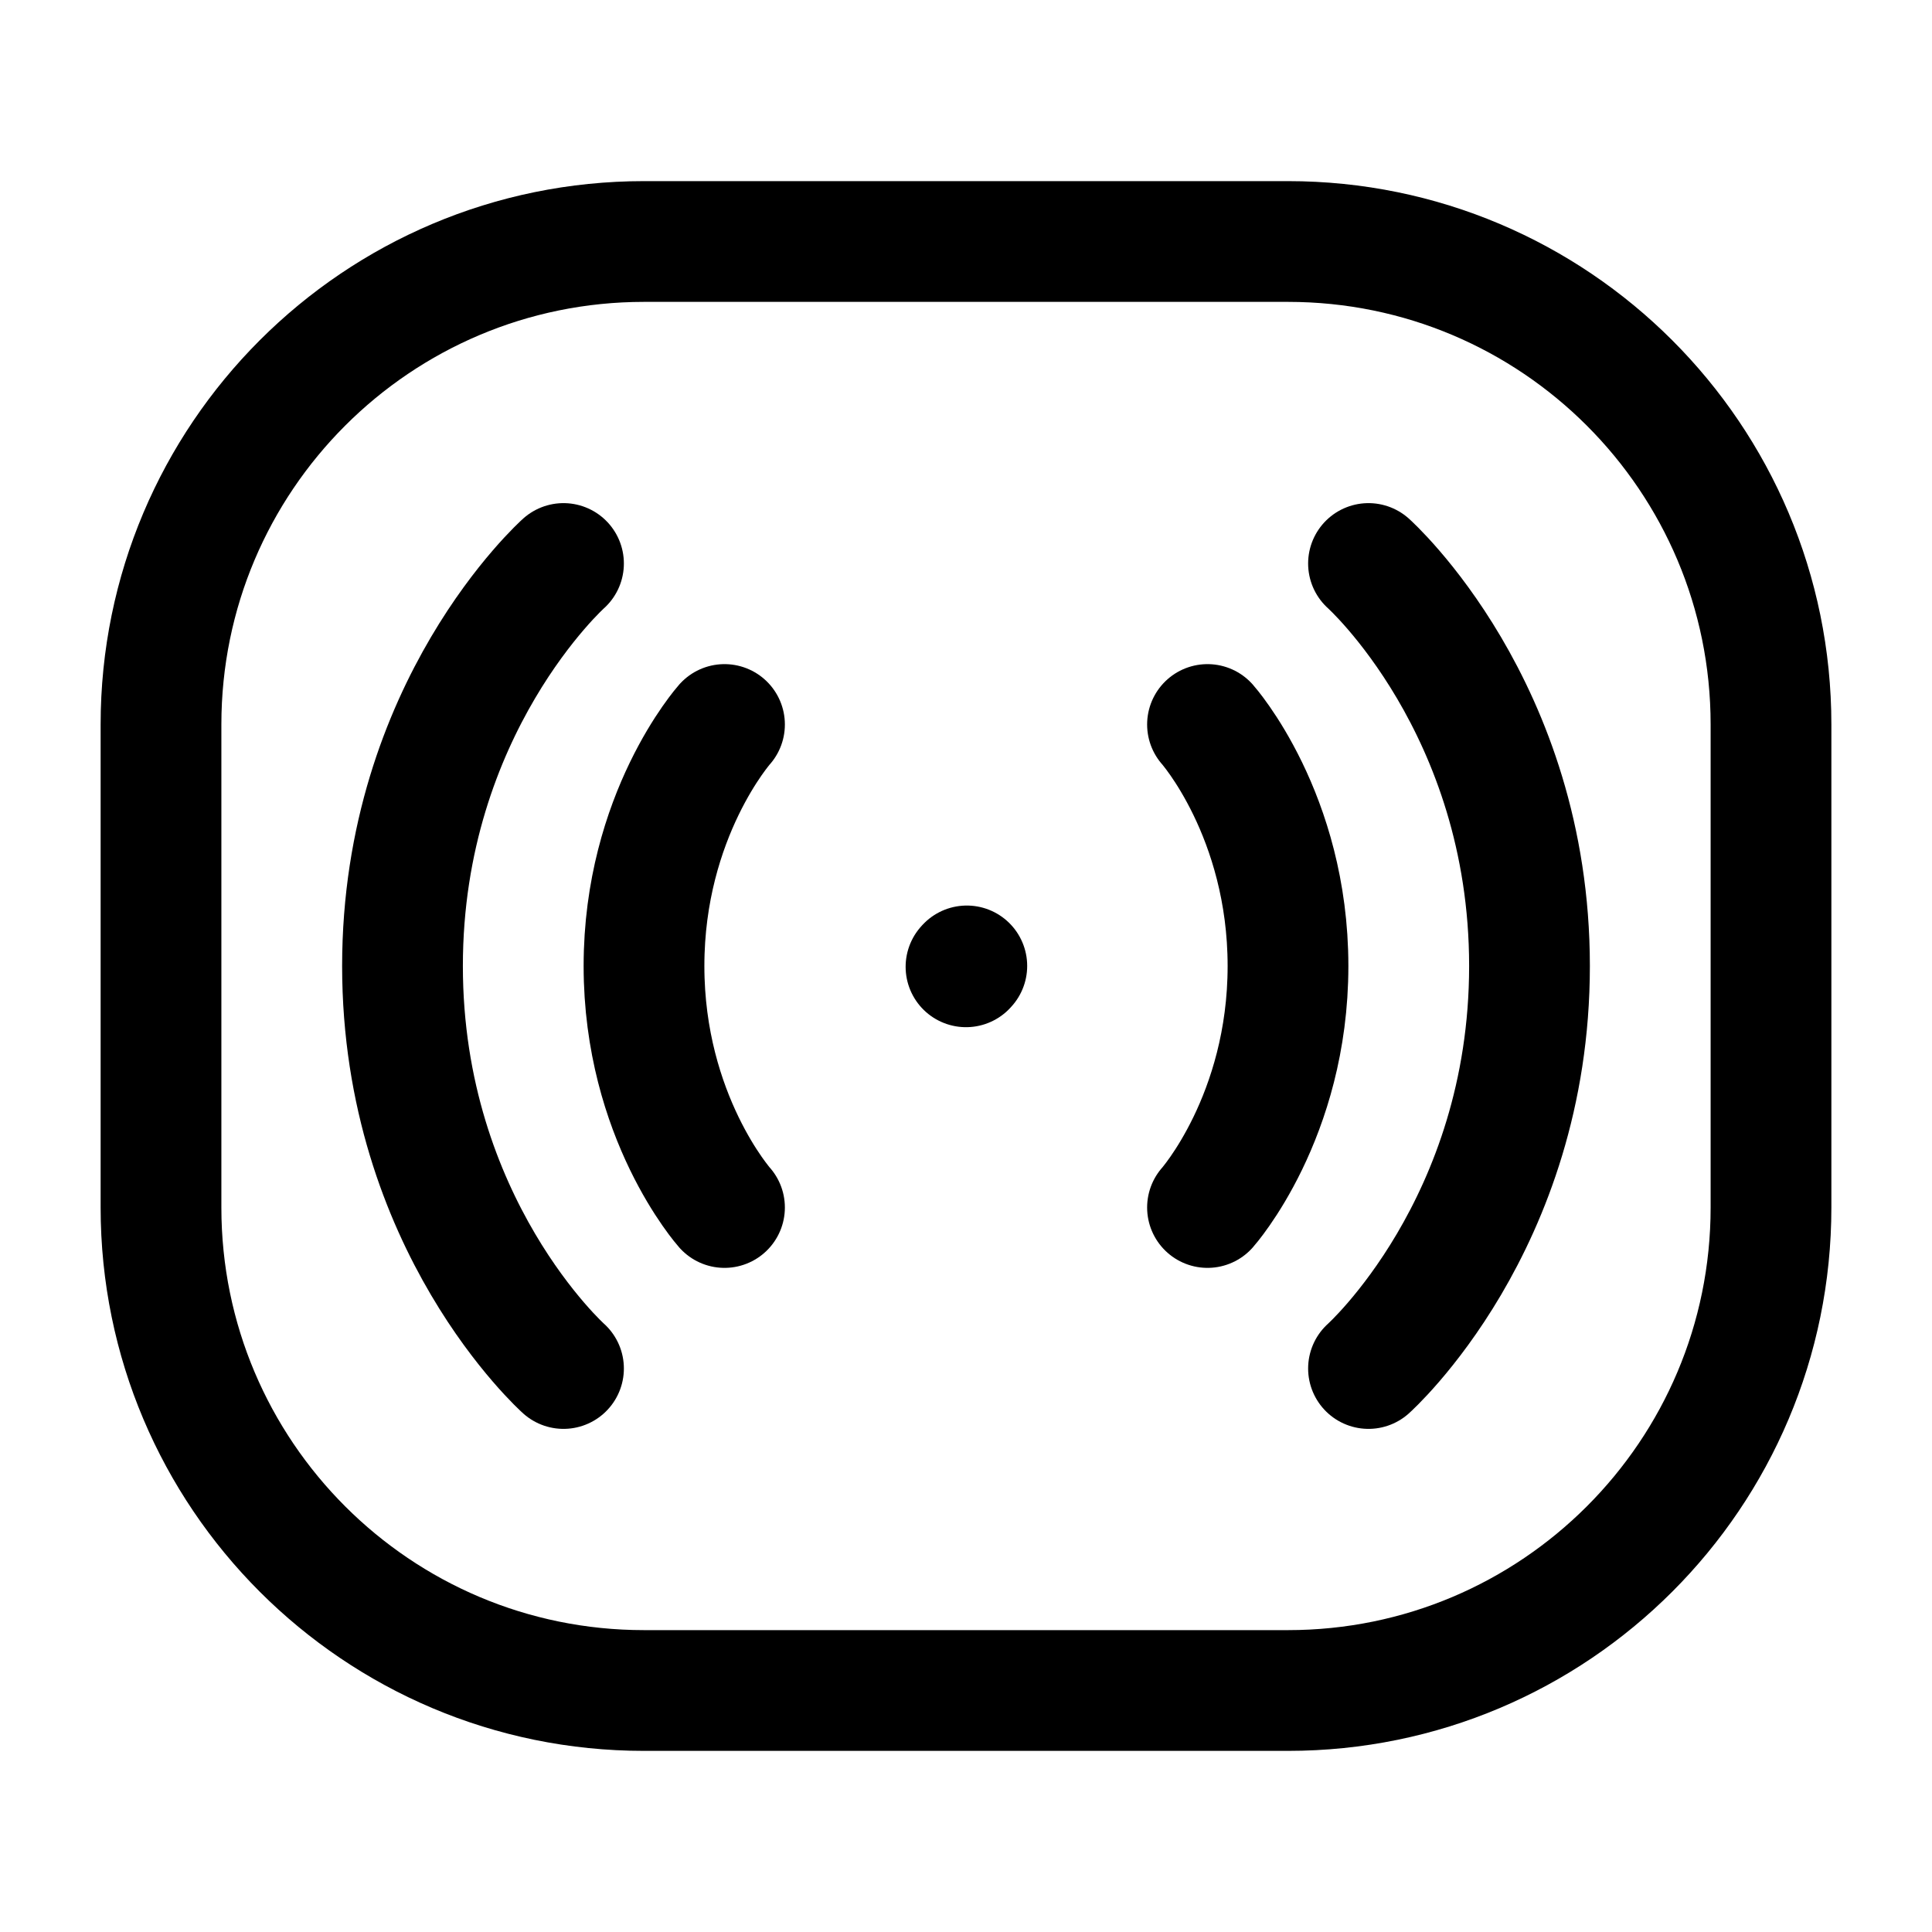
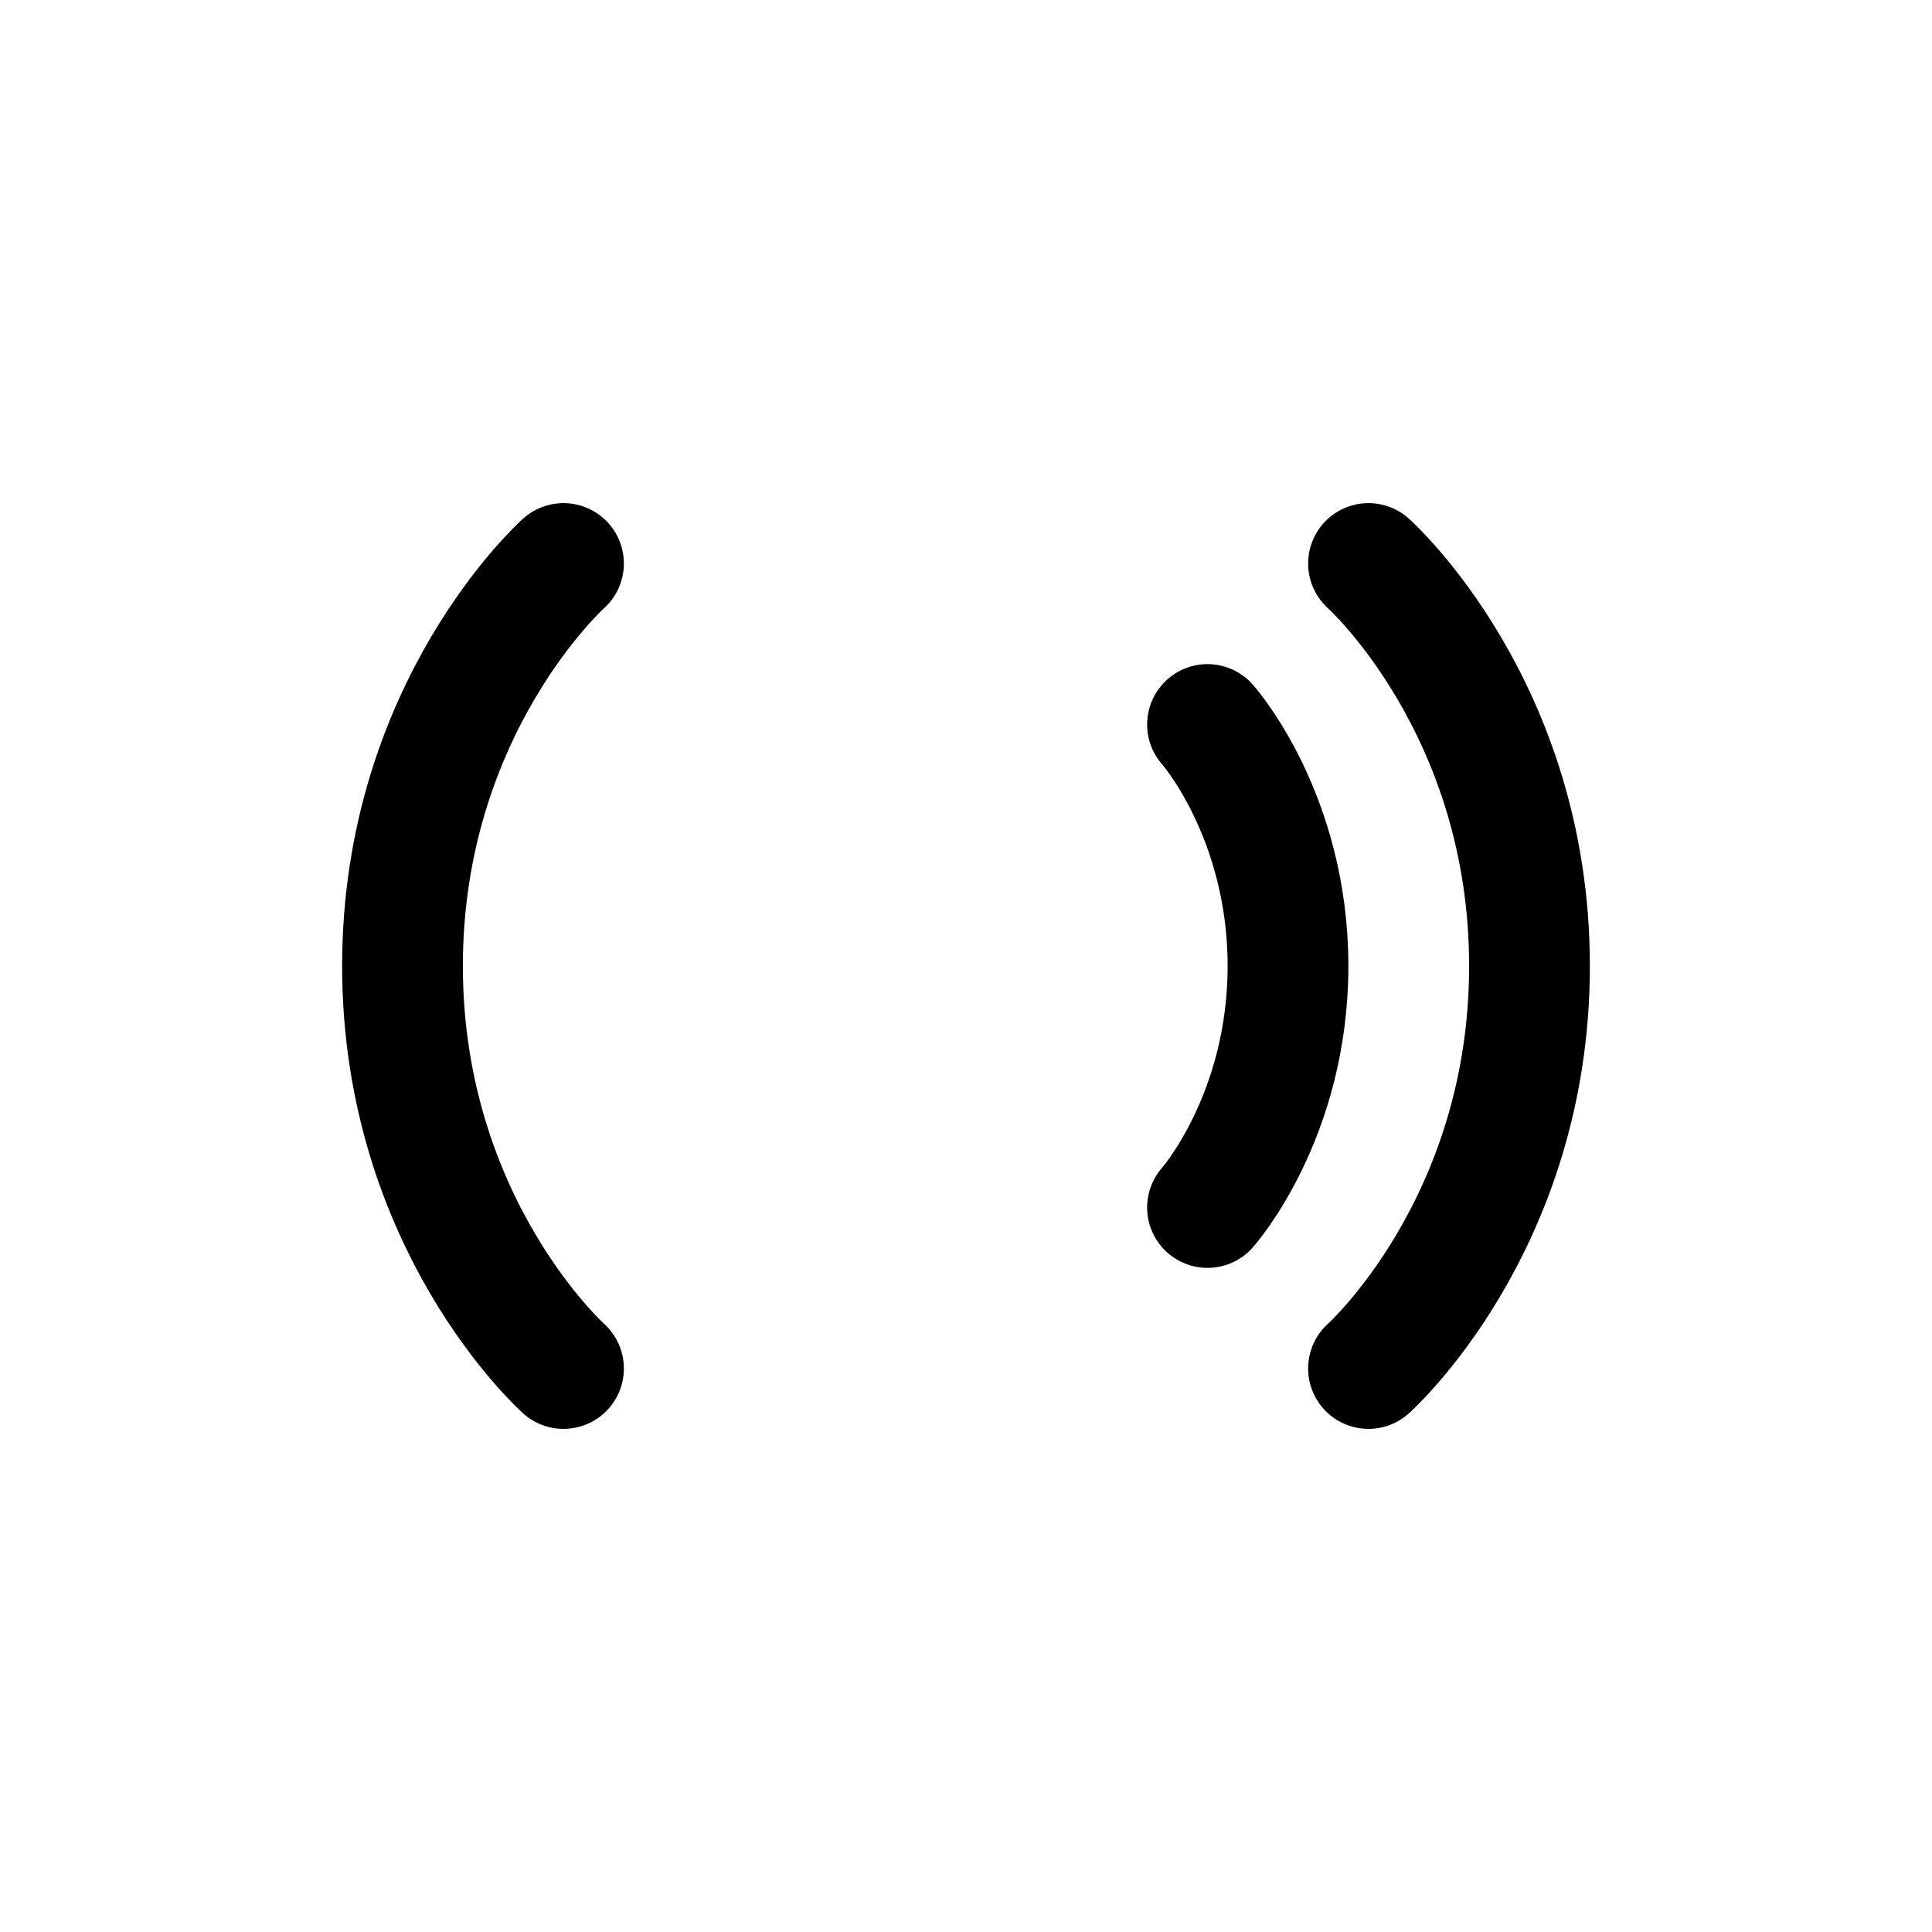
<svg xmlns="http://www.w3.org/2000/svg" width="24" height="24" stroke-width="1.5" viewBox="0 0 24 24" fill="none">
-   <path d="M2 15V9C2 5.686 4.686 3 8 3H16C19.314 3 22 5.686 22 9V15C22 18.314 19.314 21 16 21H8C4.686 21 2 18.314 2 15Z" stroke="currentColor" stroke-width="1.5" />
  <path d="M15 9C15 9 16 10.125 16 12C16 13.875 15 15 15 15" stroke="currentColor" stroke-linecap="round" stroke-linejoin="round" />
-   <path d="M12 12.01L12.01 11.999" stroke="currentColor" stroke-linecap="round" stroke-linejoin="round" />
  <path d="M17 7C17 7 19 8.786 19 12C19 15.214 17 17 17 17" stroke="currentColor" stroke-linecap="round" stroke-linejoin="round" />
-   <path d="M9 9C9 9 8 10.125 8 12C8 13.875 9 15 9 15" stroke="currentColor" stroke-linecap="round" stroke-linejoin="round" />
  <path d="M7 7C7 7 5 8.786 5 12C5 15.214 7 17 7 17" stroke="currentColor" stroke-linecap="round" stroke-linejoin="round" />
</svg>